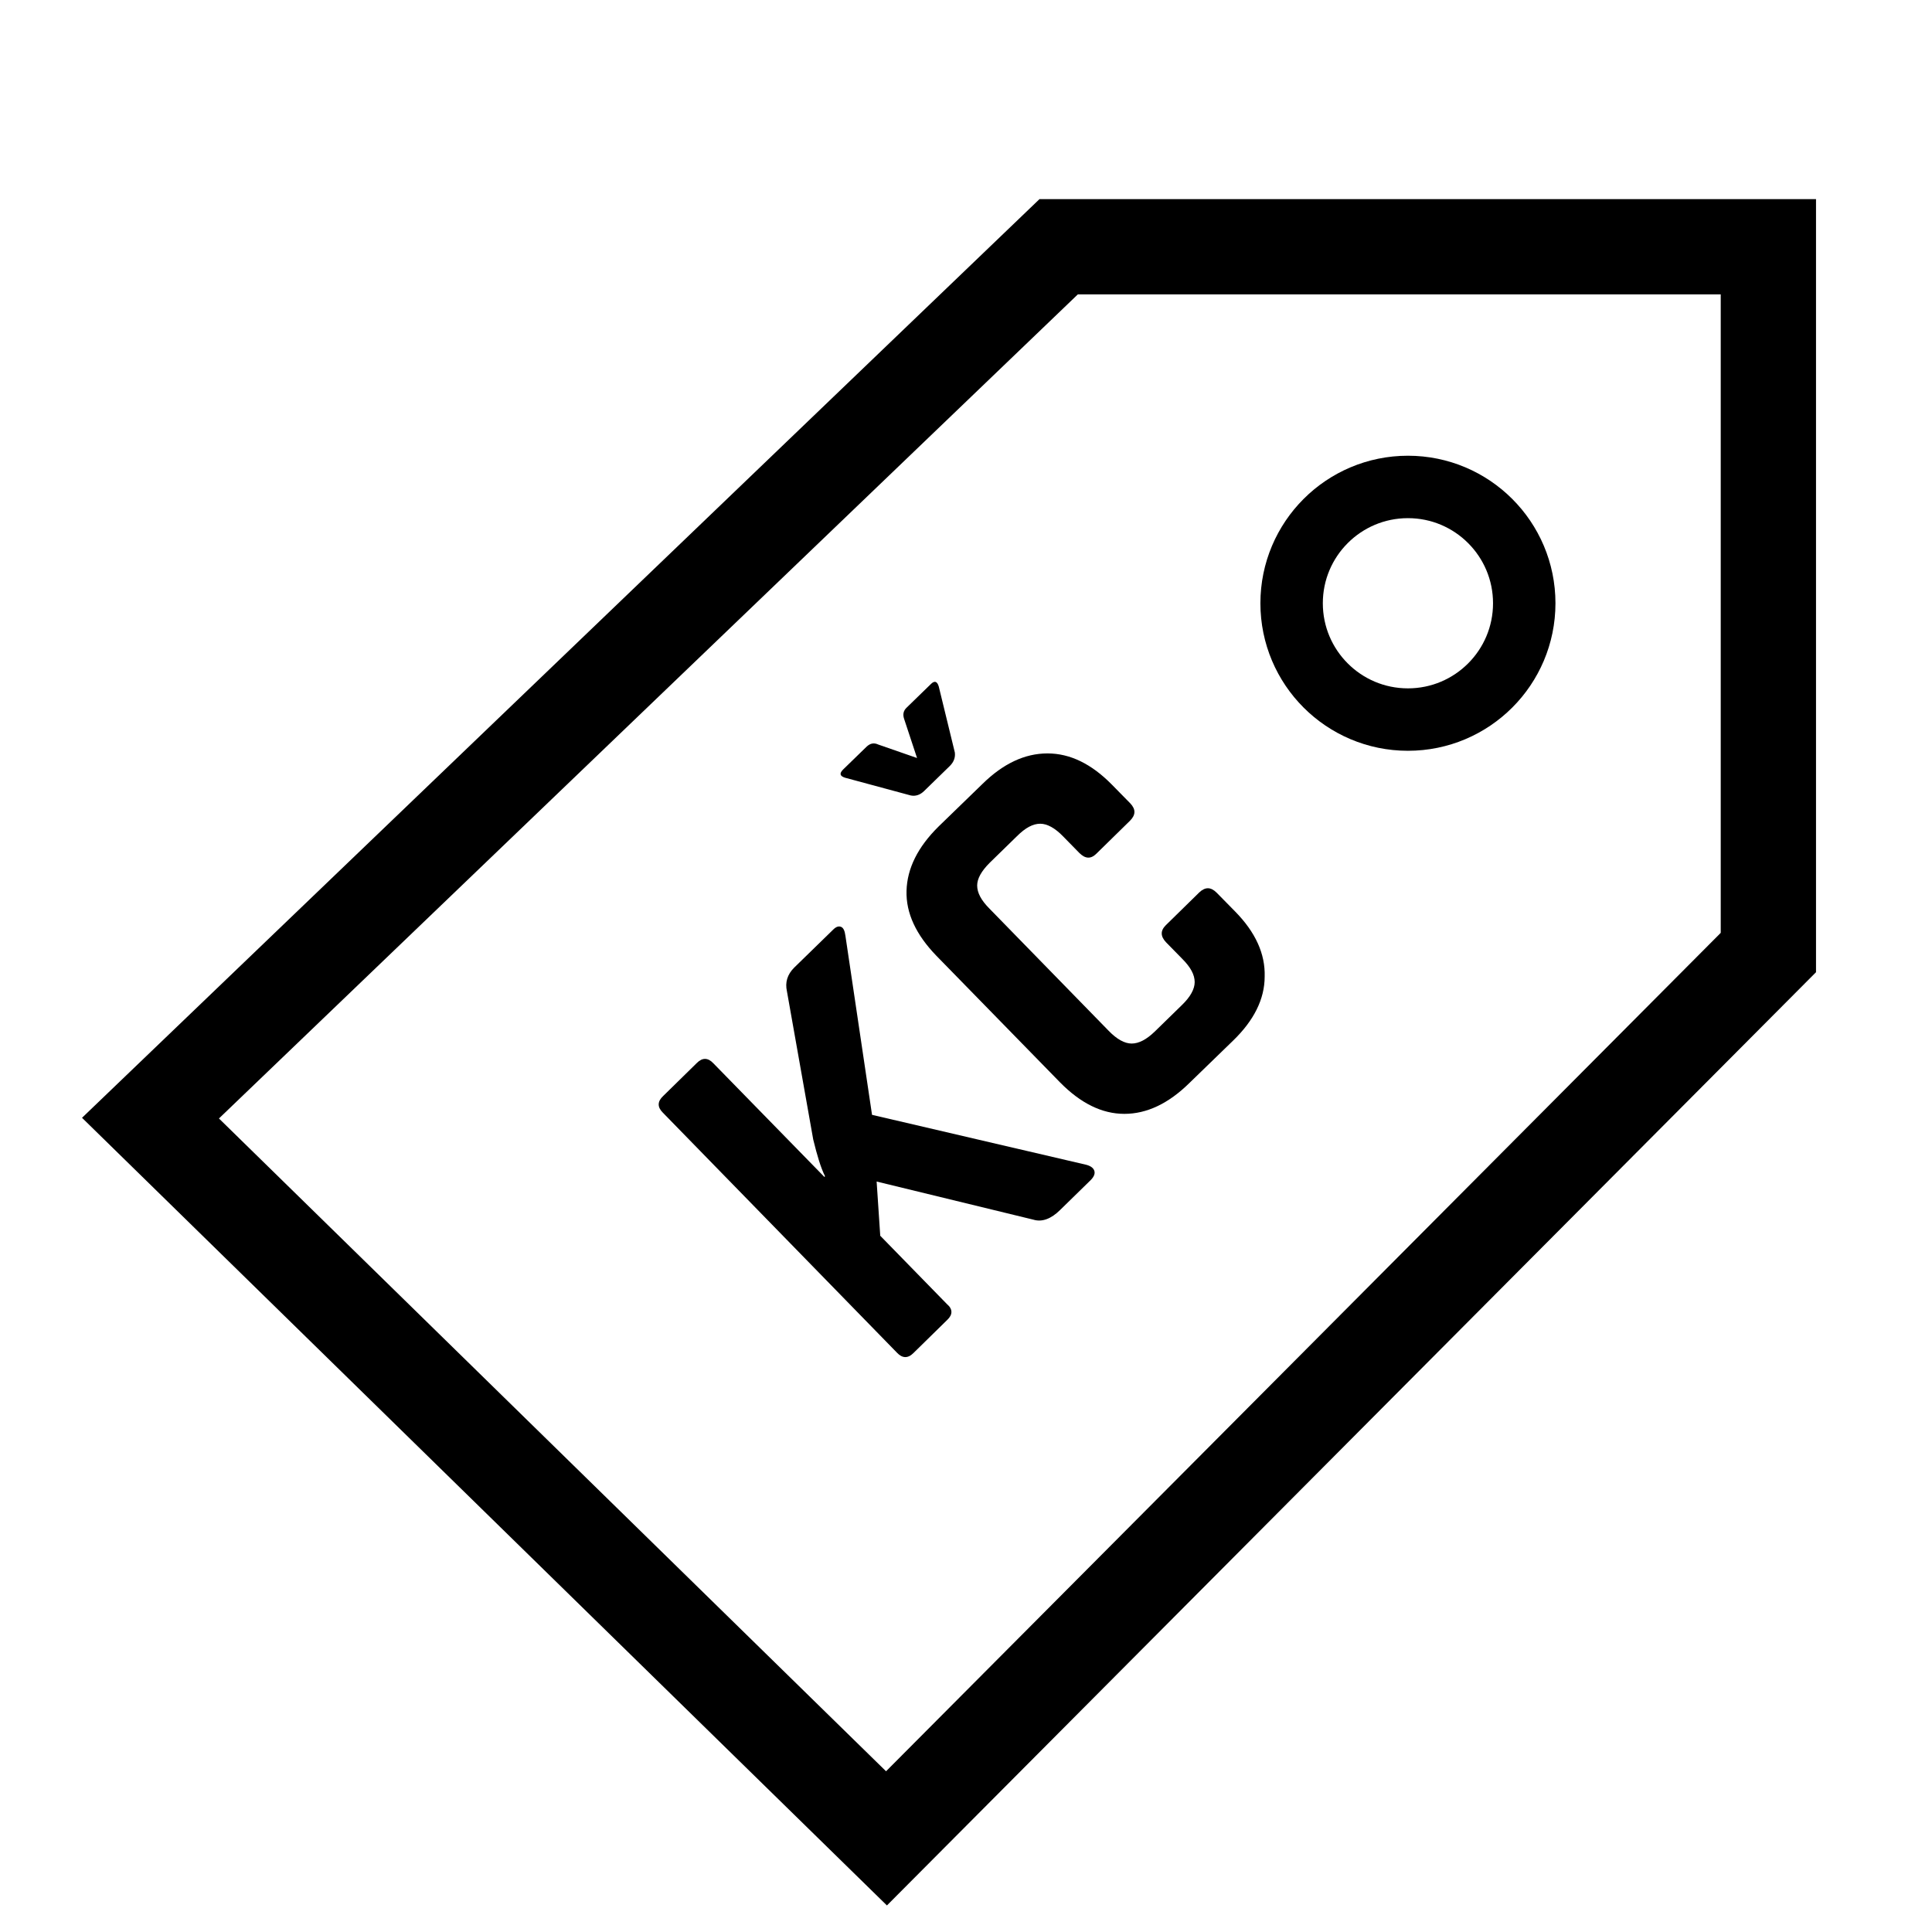
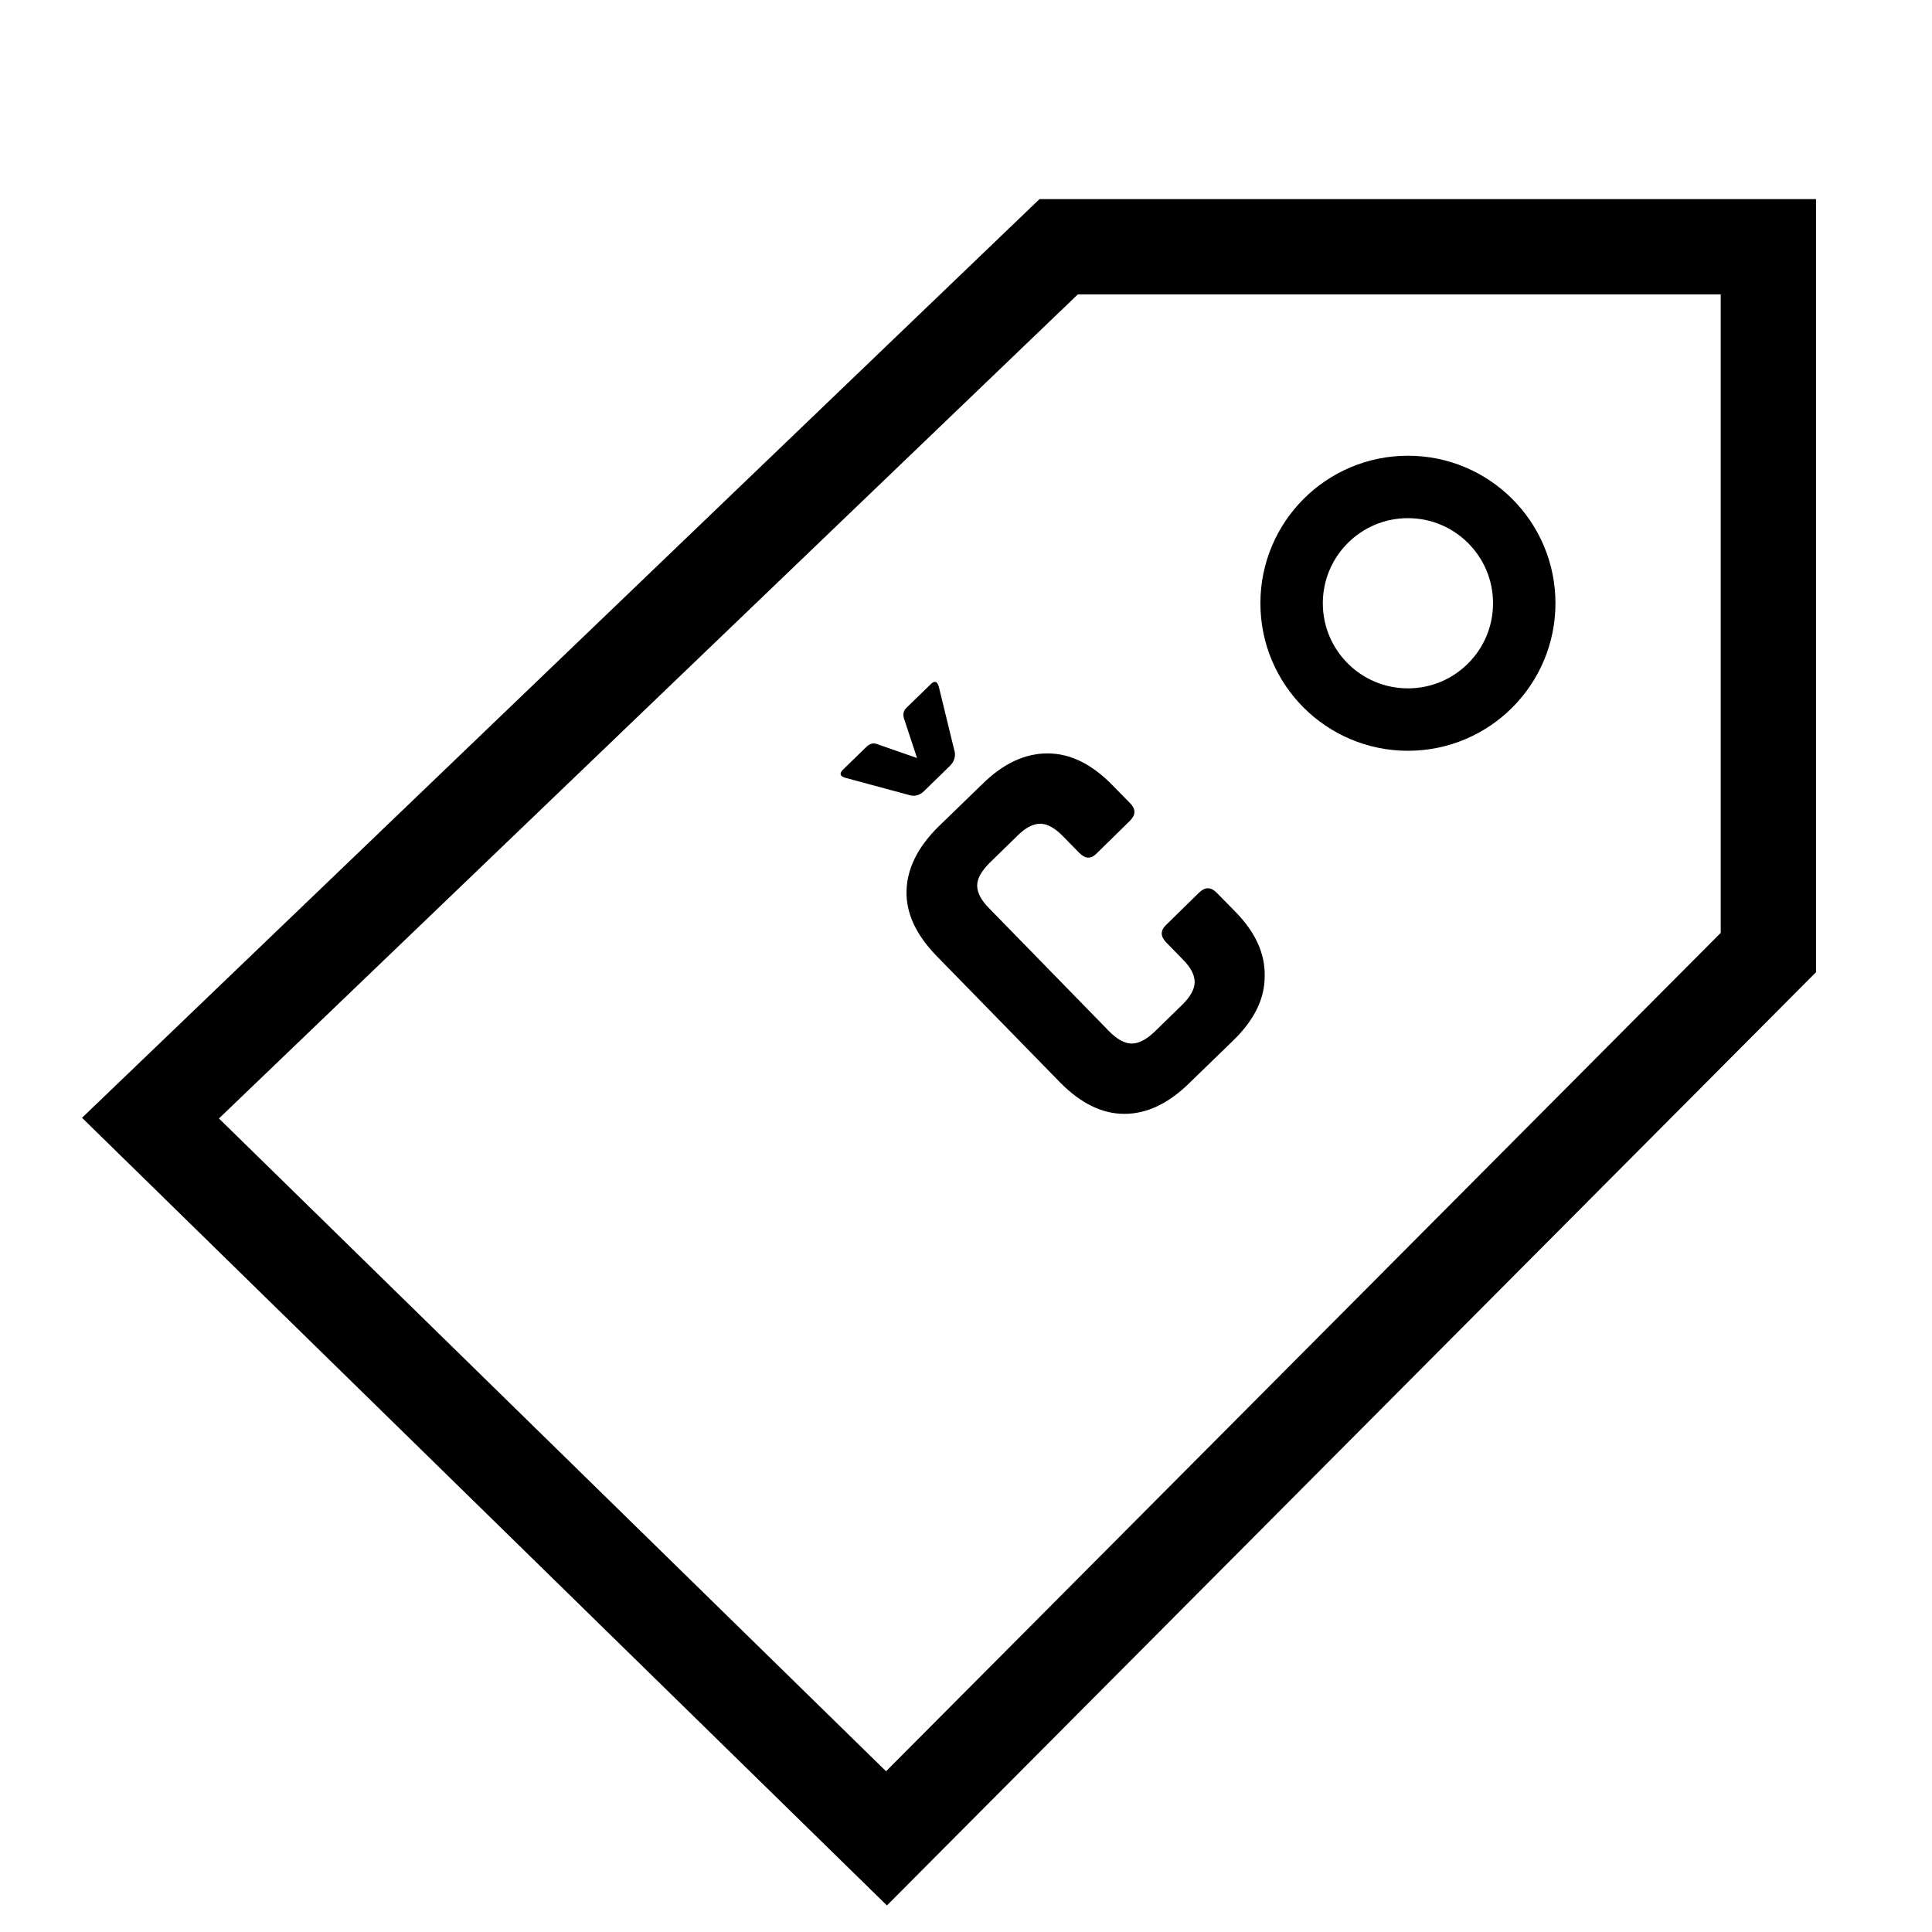
<svg xmlns="http://www.w3.org/2000/svg" version="1.1" id="Calque_2" x="0px" y="0px" viewBox="0 0 588 588" style="enable-background:new 0 0 588 588;" xml:space="preserve">
  <style type="text/css">
	.st0{fill:none;stroke:#000000;stroke-width:29;stroke-miterlimit:10;}
	.st1{fill:none;stroke:#000000;stroke-width:19;stroke-miterlimit:10;}
</style>
  <polygon class="st0" points="538.2,75.1 322.2,75.1 45.8,340.3 269.8,559.5 538.2,289.9 " />
  <circle class="st1" cx="428.5" cy="183.6" r="35.4" />
  <g>
-     <path d="M288.3,401.7l-10.3,10.1c-1.7,1.7-3.4,1.6-5-0.1l-71.3-73.1c-1.7-1.7-1.6-3.4,0.1-5l10.3-10.1c1.7-1.7,3.4-1.6,5,0.1   l33.8,34.6l0.2-0.2c-1.3-2.6-2.4-6.3-3.6-11.2l-8-45.1c-0.6-2.7,0.1-5.1,2.2-7.2l11.9-11.6c0.9-0.9,1.7-1.1,2.4-0.8   c0.7,0.3,1.1,1.2,1.3,2.7l8.1,54.5l65.2,15.2c1.5,0.4,2.3,1.1,2.5,2c0.2,0.9-0.3,1.9-1.5,3l-8.9,8.7c-2.8,2.8-5.6,3.8-8.2,3   l-47.7-11.6l1.1,16.5l20.3,20.8C290,398.4,290,400.1,288.3,401.7z" />
    <path d="M375.3,316.7l-13.3,12.9c-6.4,6.3-13,9.4-19.8,9.4c-6.8,0-13.3-3.2-19.6-9.6L285,290.9c-6.2-6.4-9.3-13-9.1-19.8   c0.2-6.8,3.4-13.3,9.8-19.6l13.3-12.9c6.3-6.2,12.9-9.3,19.8-9.3c6.9,0,13.4,3.2,19.6,9.5l5.6,5.7c1.7,1.8,1.7,3.5-0.1,5.3   l-10.2,10c-1.7,1.7-3.4,1.6-5.2-0.2l-4.9-5c-2.5-2.6-4.9-3.9-7-3.9c-2.2,0-4.5,1.2-7.1,3.8l-8.3,8.1c-2.5,2.5-3.8,4.8-3.8,6.9   c0,2.2,1.2,4.5,3.8,7.1l36.2,37.1c2.5,2.6,4.9,3.9,7,3.9c2.2,0,4.5-1.2,7-3.6l8.3-8.1c2.6-2.5,3.9-4.9,3.9-7c0-2.2-1.2-4.5-3.8-7.1   l-4.9-5c-1.7-1.8-1.8-3.5-0.1-5.2l10.2-10c1.8-1.7,3.5-1.7,5.3,0.1l5.6,5.7c6.2,6.3,9.2,12.9,9,19.8   C384.9,304.1,381.6,310.6,375.3,316.7z M289.1,233.1l-7.8,7.6c-1.2,1.2-2.6,1.7-4.1,1.4l-20-5.4c-1.6-0.5-1.8-1.3-0.6-2.5l7.2-7   c1.1-1,2.2-1.2,3.5-0.6l11.8,4.1l-3.9-11.8c-0.5-1.4-0.3-2.6,0.8-3.6l7.3-7.1c1.1-1.1,1.9-0.9,2.4,0.7l4.9,20.1   C290.8,230.5,290.3,231.9,289.1,233.1z" />
  </g>
</svg>